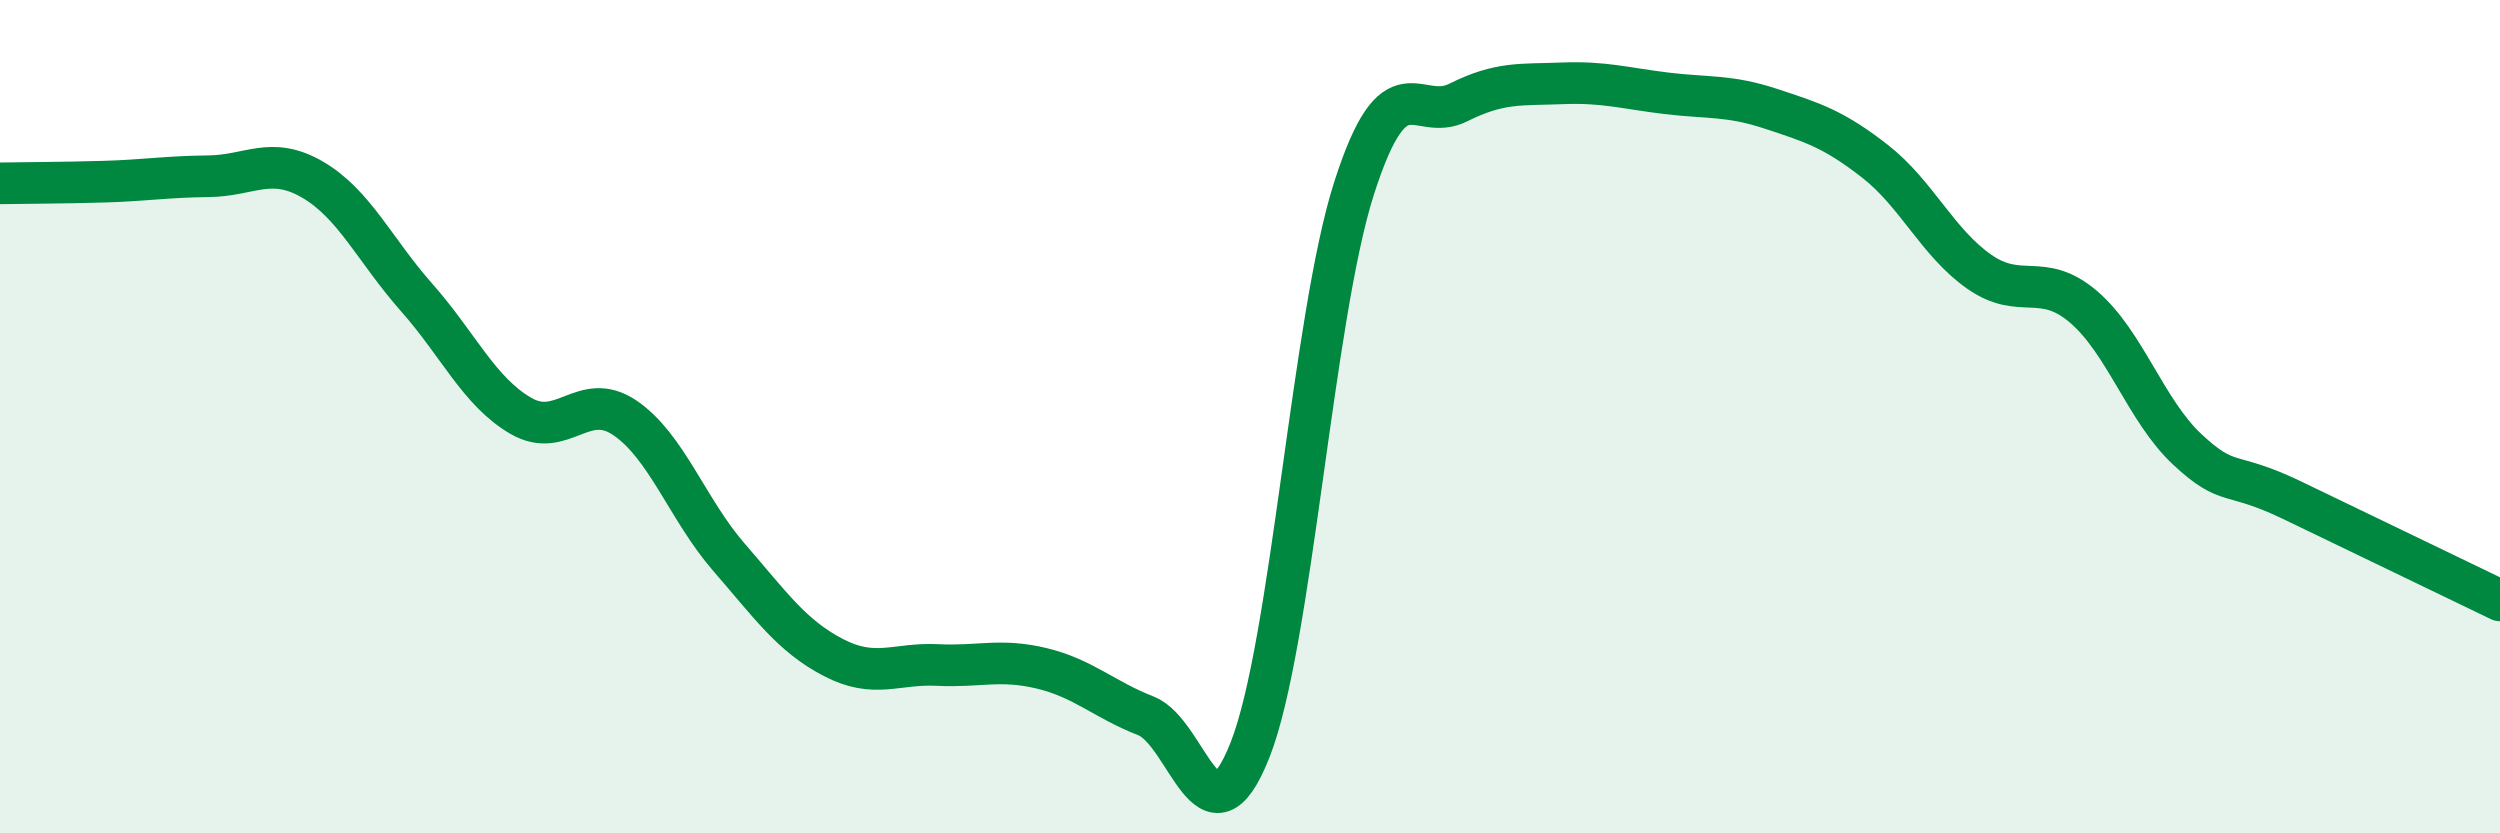
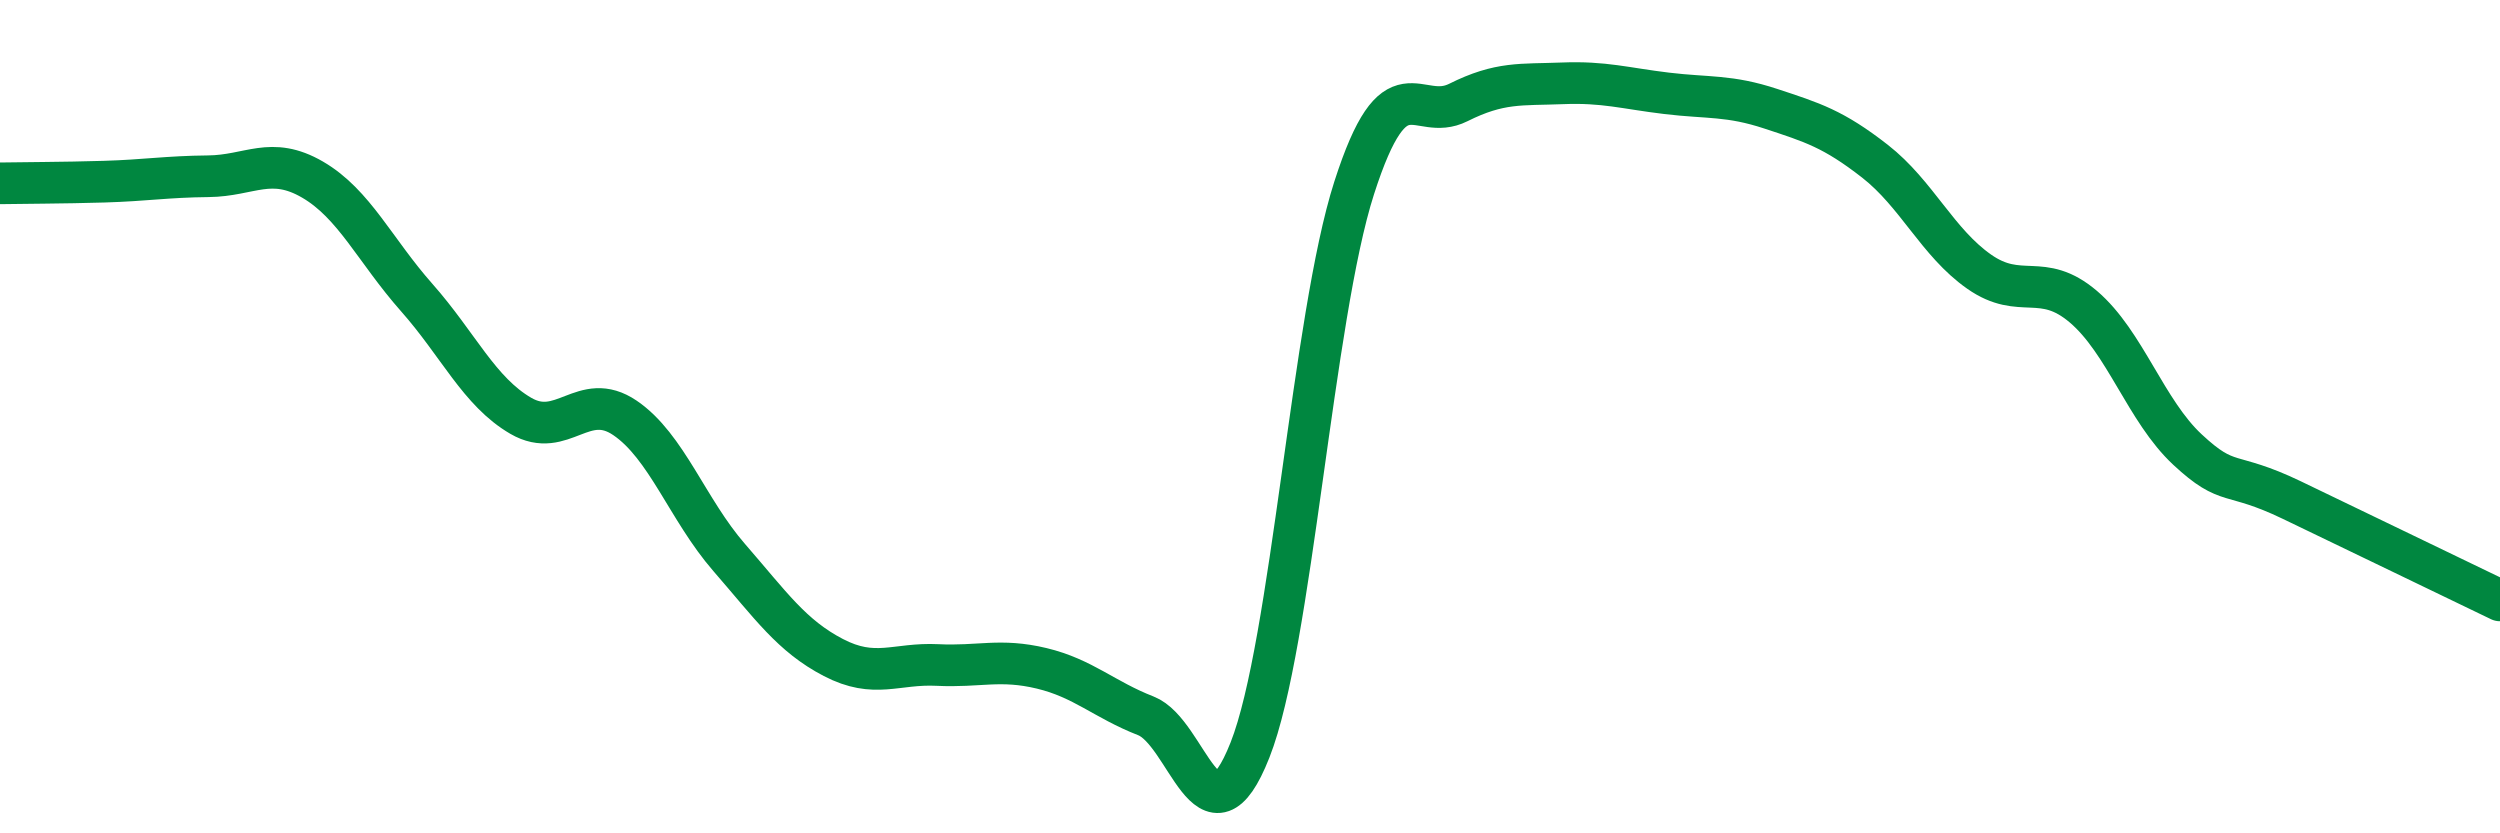
<svg xmlns="http://www.w3.org/2000/svg" width="60" height="20" viewBox="0 0 60 20">
-   <path d="M 0,4.4 C 0.5,4.39 1.5,4.39 2.5,4.36 C 3.5,4.33 4,4.24 5,4.23 C 6,4.22 6.5,3.73 7.5,4.31 C 8.5,4.89 9,6.01 10,7.14 C 11,8.27 11.5,9.4 12.5,9.98 C 13.5,10.56 14,9.35 15,10.03 C 16,10.71 16.5,12.23 17.5,13.38 C 18.5,14.53 19,15.26 20,15.78 C 21,16.3 21.5,15.91 22.5,15.96 C 23.5,16.01 24,15.8 25,16.04 C 26,16.28 26.5,16.79 27.5,17.18 C 28.5,17.57 29,20.53 30,18 C 31,15.47 31.5,7.62 32.5,4.51 C 33.5,1.4 34,2.96 35,2.46 C 36,1.96 36.5,2.04 37.5,2 C 38.5,1.96 39,2.12 40,2.24 C 41,2.36 41.5,2.28 42.5,2.61 C 43.5,2.94 44,3.09 45,3.87 C 46,4.65 46.5,5.82 47.5,6.52 C 48.5,7.22 49,6.51 50,7.36 C 51,8.21 51.5,9.86 52.5,10.79 C 53.5,11.72 53.5,11.28 55,12 C 56.5,12.72 59,13.93 60,14.41L60 20L0 20Z" fill="#008740" opacity="0.1" stroke-linecap="round" stroke-linejoin="round" />
  <path d="M 0,4.4 C 0.5,4.39 1.5,4.39 2.5,4.36 C 3.5,4.33 4,4.24 5,4.23 C 6,4.22 6.5,3.73 7.5,4.31 C 8.5,4.89 9,6.01 10,7.14 C 11,8.27 11.5,9.4 12.5,9.98 C 13.5,10.56 14,9.35 15,10.03 C 16,10.71 16.5,12.23 17.5,13.38 C 18.5,14.53 19,15.26 20,15.78 C 21,16.3 21.5,15.91 22.5,15.96 C 23.5,16.01 24,15.8 25,16.04 C 26,16.28 26.5,16.79 27.5,17.18 C 28.5,17.57 29,20.53 30,18 C 31,15.47 31.5,7.62 32.5,4.51 C 33.5,1.4 34,2.96 35,2.46 C 36,1.96 36.5,2.04 37.5,2 C 38.5,1.96 39,2.12 40,2.24 C 41,2.36 41.5,2.28 42.5,2.61 C 43.5,2.94 44,3.09 45,3.87 C 46,4.65 46.5,5.82 47.5,6.52 C 48.5,7.22 49,6.51 50,7.36 C 51,8.21 51.5,9.86 52.5,10.79 C 53.5,11.72 53.5,11.28 55,12 C 56.5,12.72 59,13.93 60,14.41" stroke="#008740" stroke-width="1" fill="none" stroke-linecap="round" stroke-linejoin="round" />
</svg>